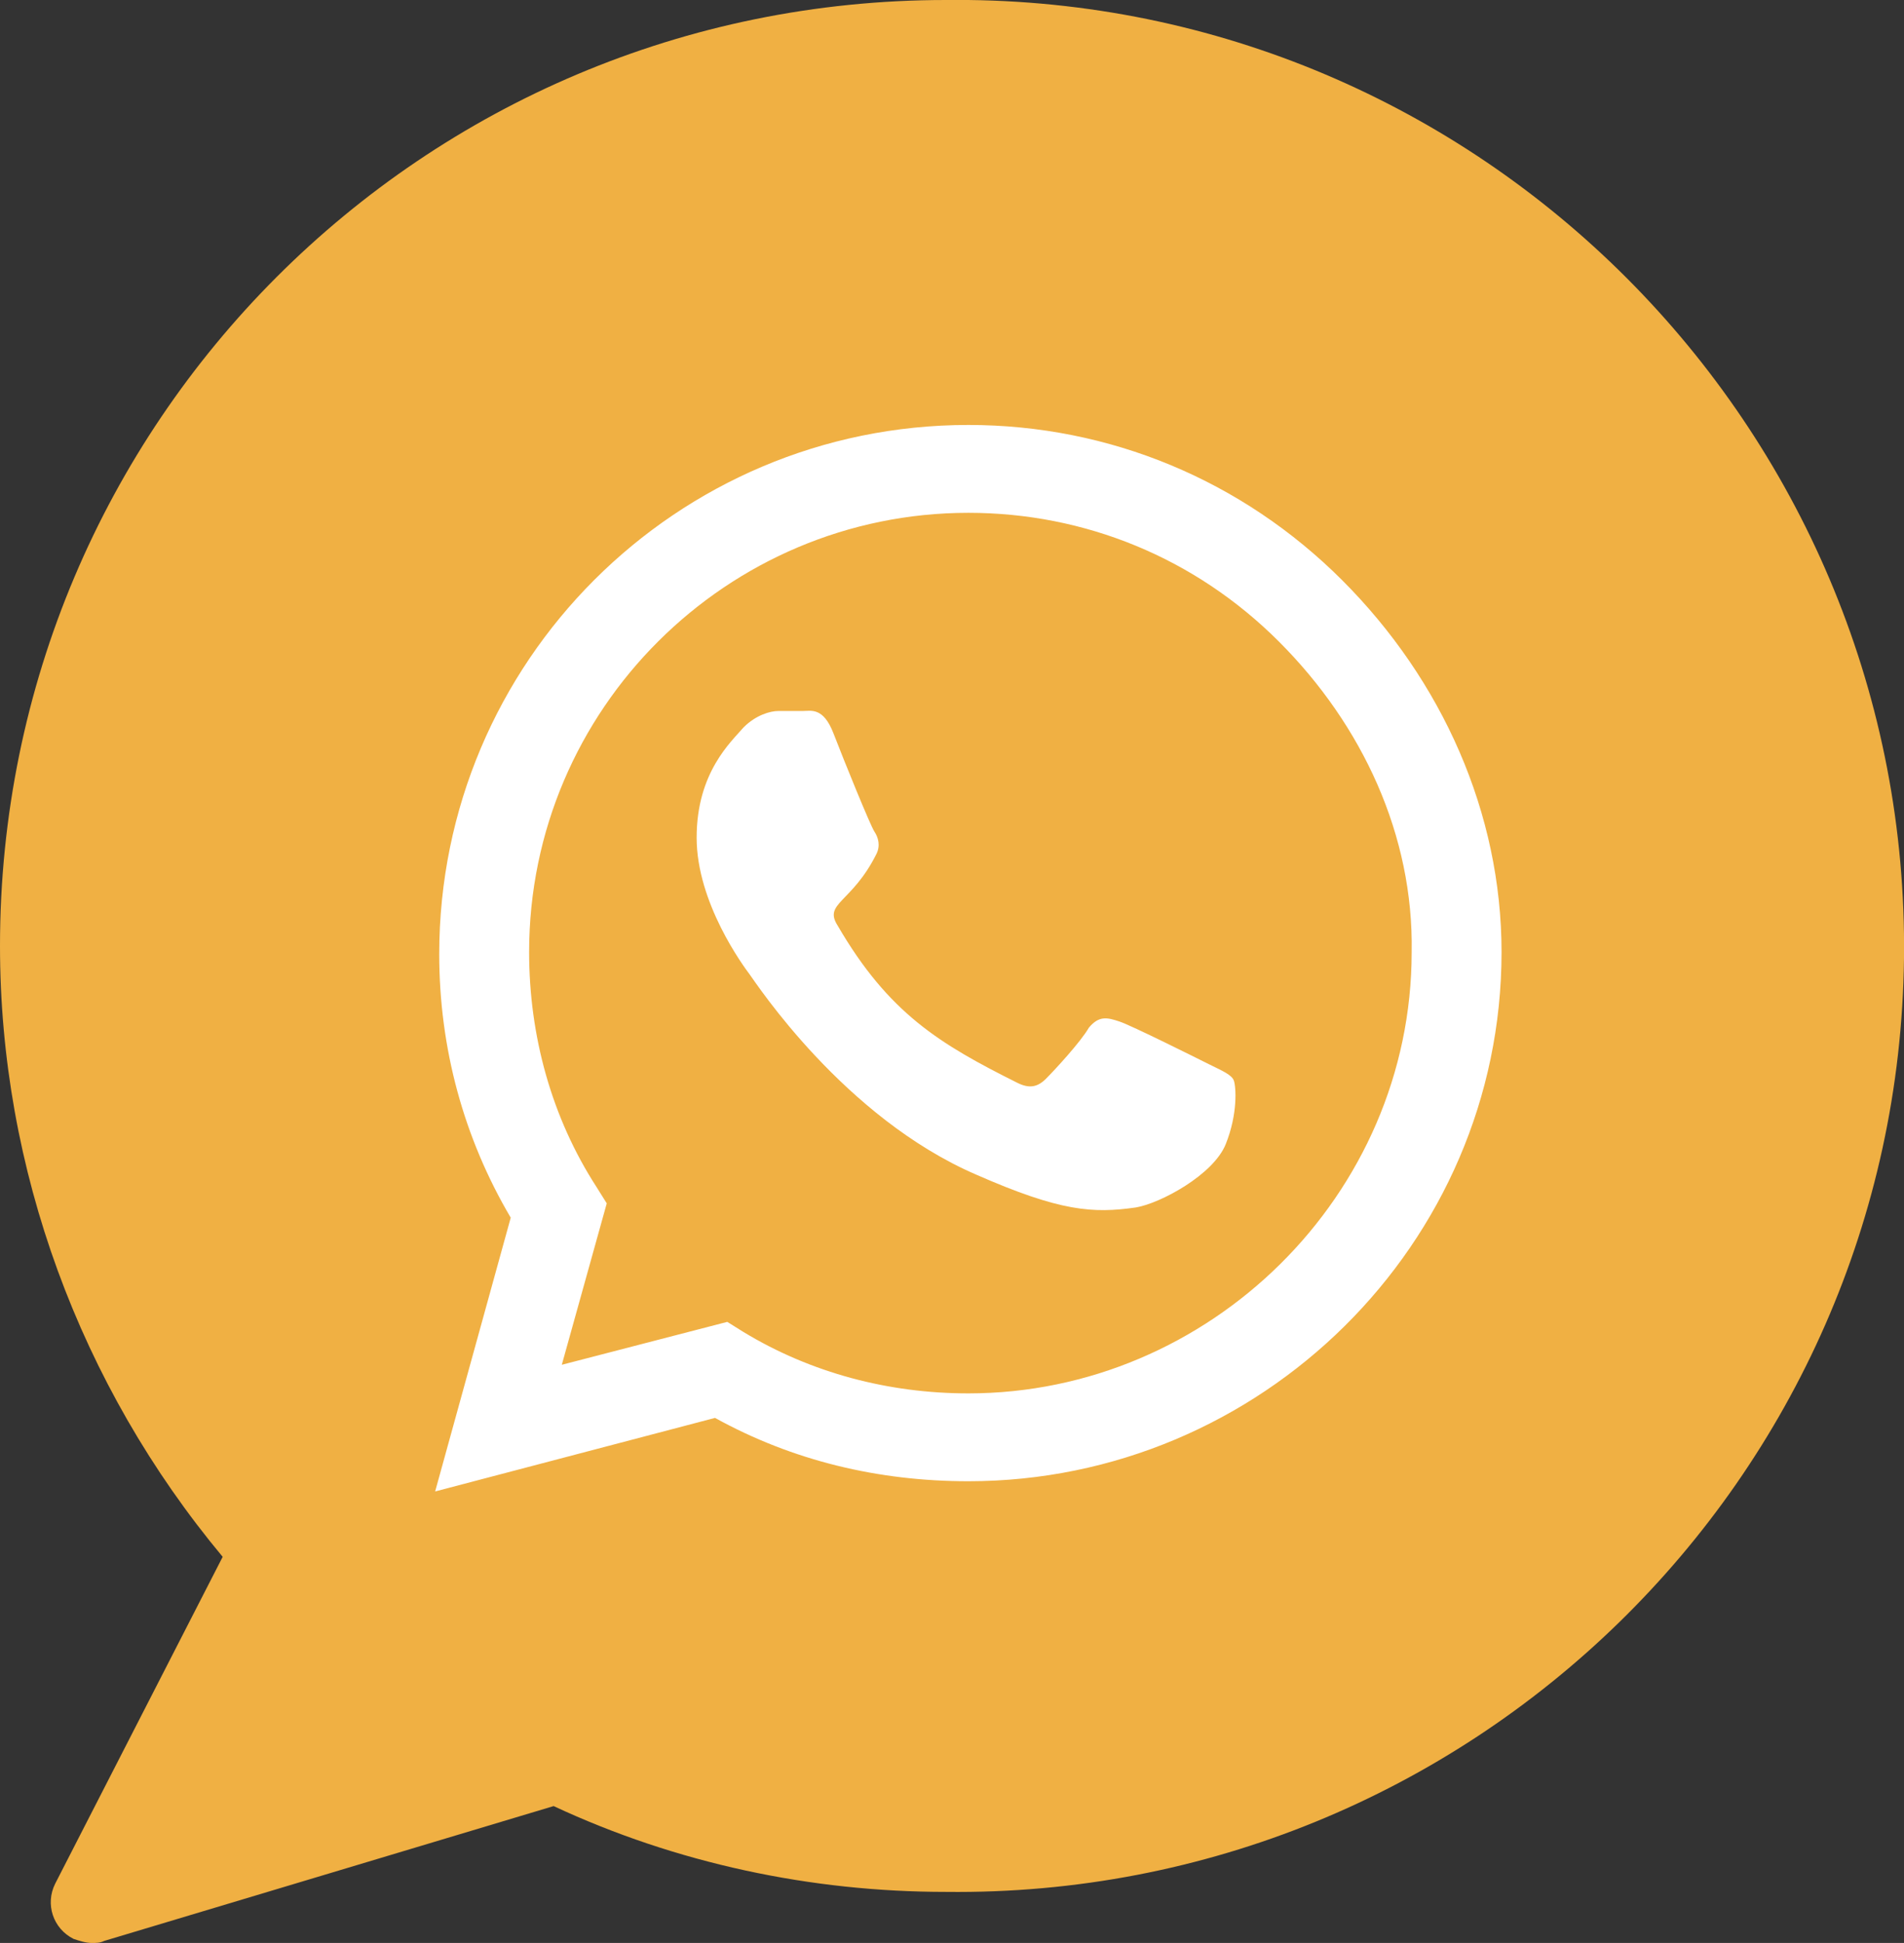
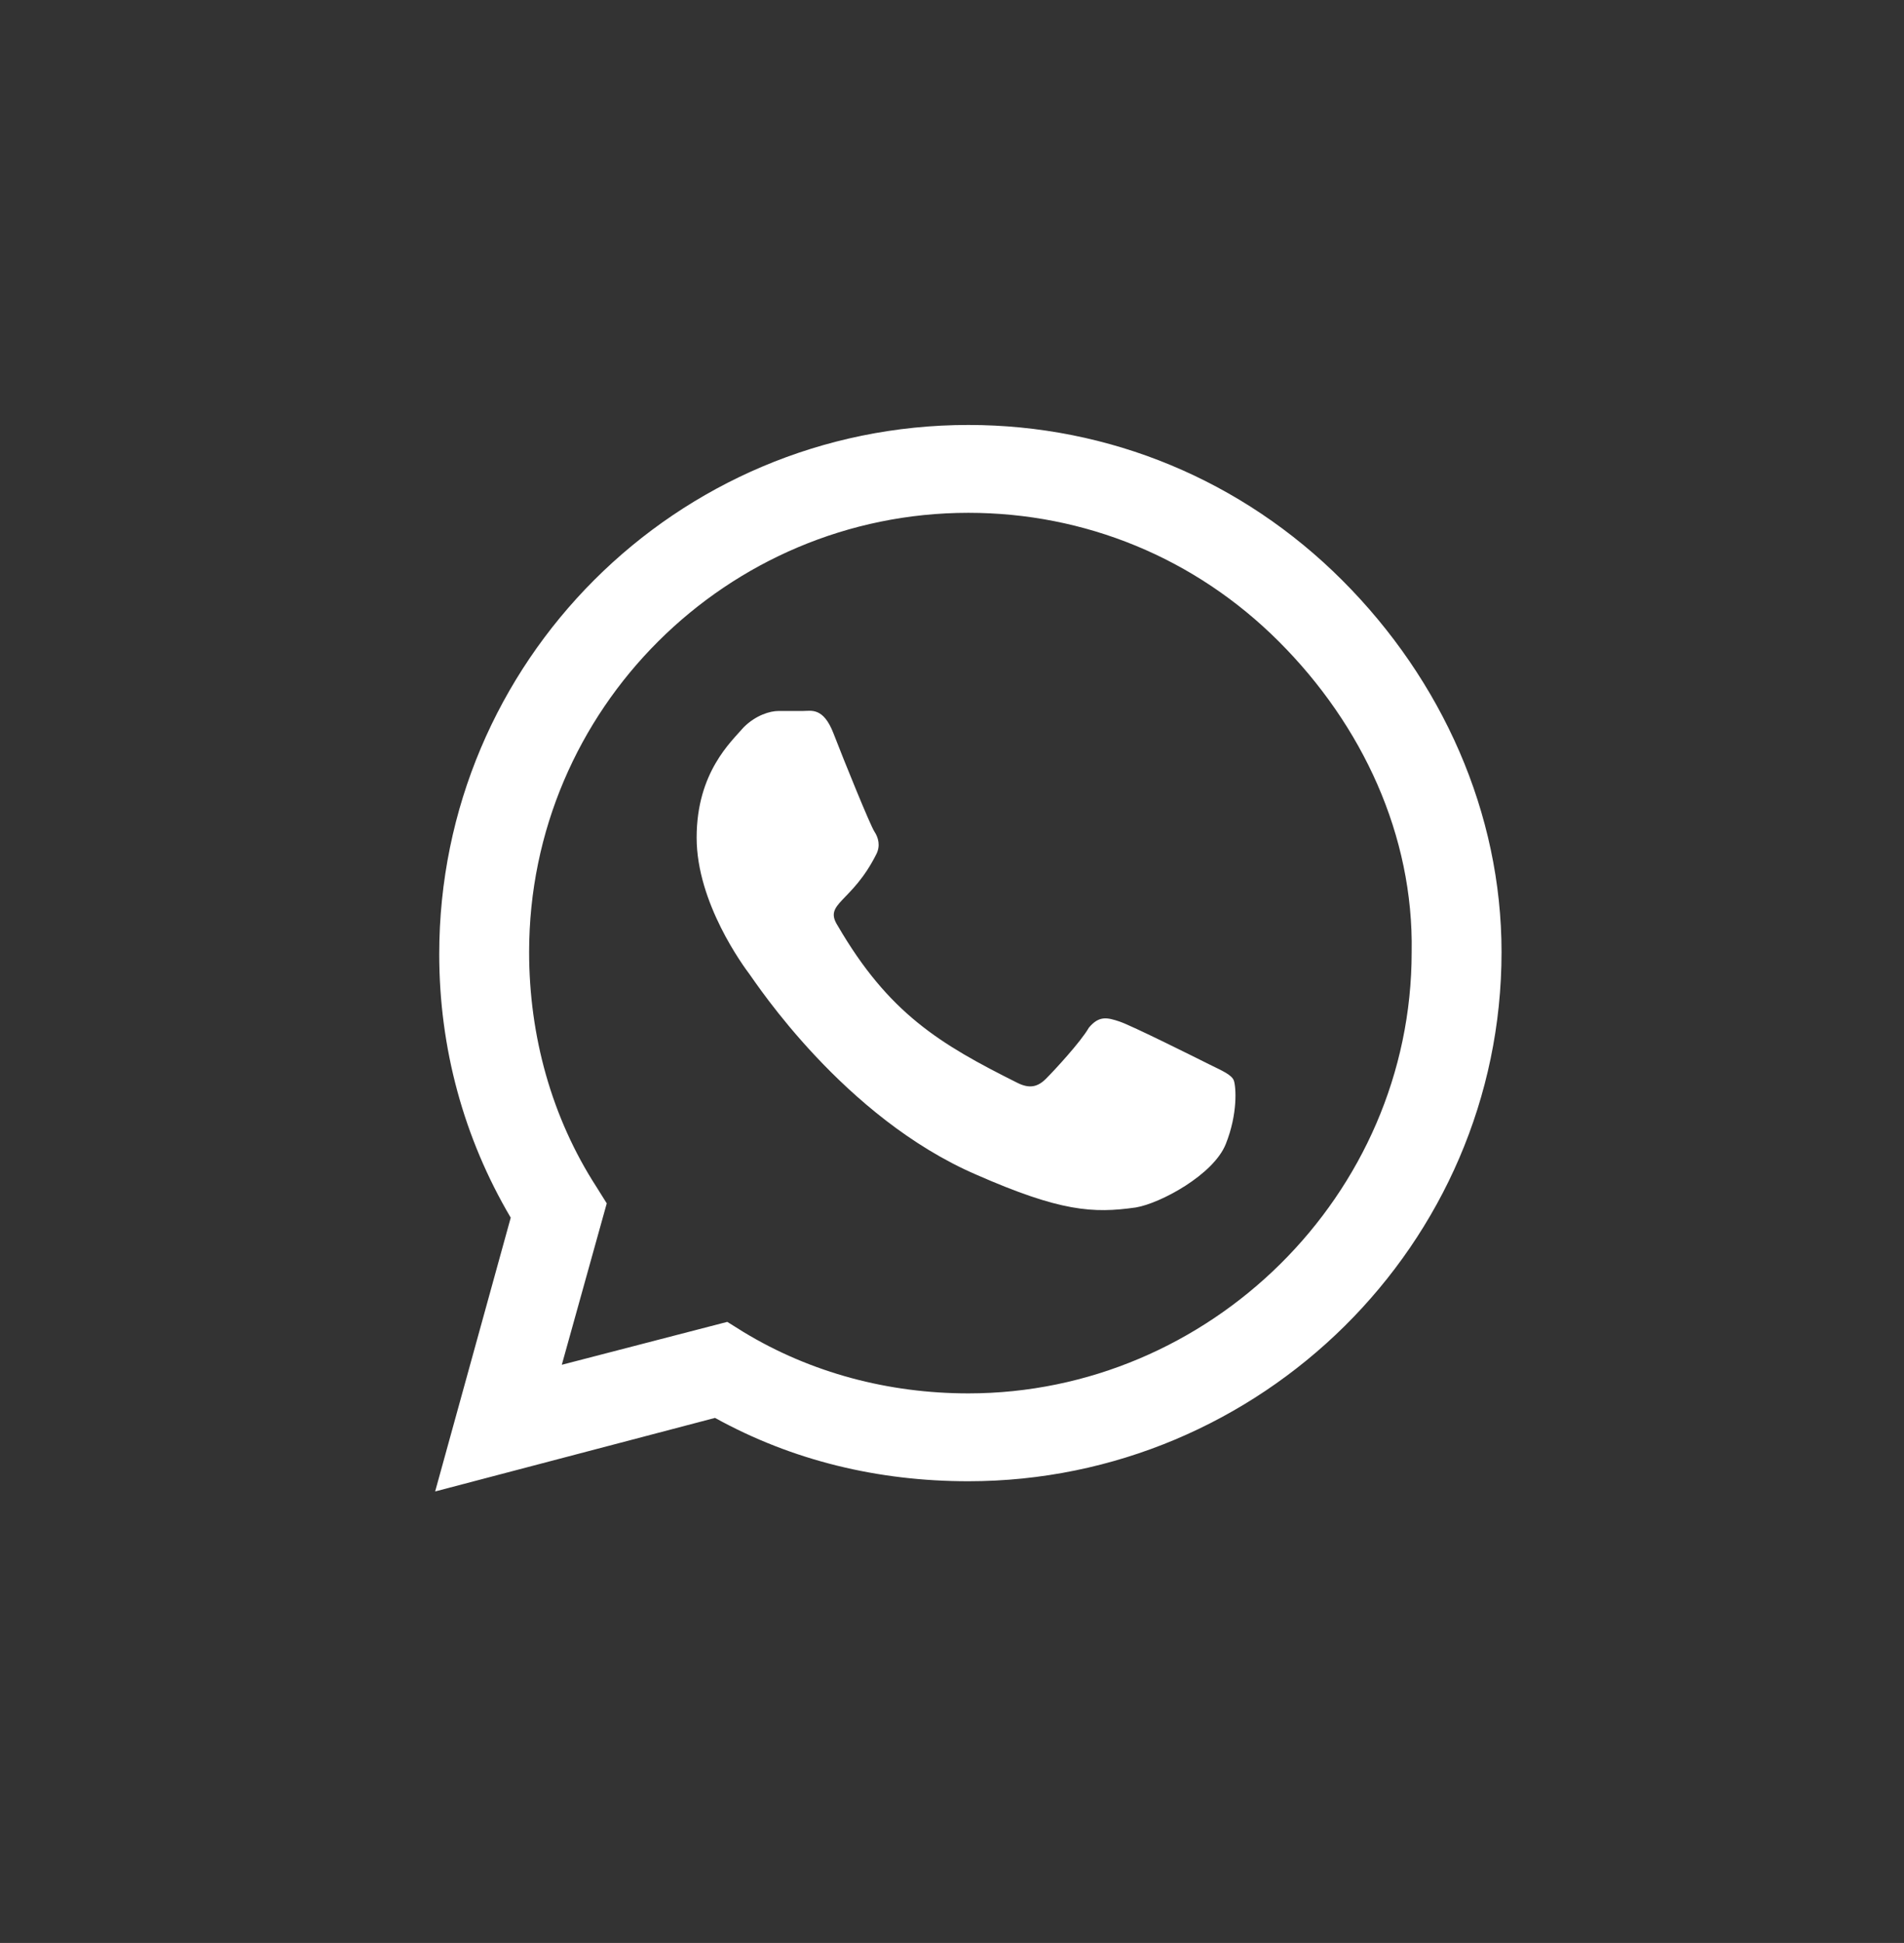
<svg xmlns="http://www.w3.org/2000/svg" version="1.1" id="Laag_1" x="0px" y="0px" viewBox="0 0 93.2 95.1" style="enable-background:new 0 0 93.2 95.1;" xml:space="preserve">
  <rect x="0" y="0" width="93.2" height="95.1" fill="#333333" stroke="none" />
  <style type="text/css">
	.st0{fill:#F0B043;}
	.st1{fill:#FFFFFF;}
</style>
-   <path id="Path_201" class="st0" d="M46.3,0C20.7,0,0,20.7,0,46.3c0,10.9,3.9,21.5,10.9,29.9l-8.2,16c-0.5,1-0.1,2.2,0.9,2.7  c0.3,0.1,0.6,0.2,0.9,0.2c0.2,0,0.4,0,0.6-0.1l22-6.6c6,2.8,12.6,4.2,19.2,4.2c25.6,0.3,46.6-20.2,46.9-45.7S73,0.3,47.4,0  C47.1,0,46.7,0,46.3,0" />
  <path class="st1" d="M65.7,28.4c-4.9-4.9-11.4-7.6-18.3-7.6c-14.3,0-25.9,11.6-25.9,25.9c0,4.6,1.2,9,3.5,12.9L21.3,73L35,69.4  c3.8,2.1,8,3.1,12.4,3.1h0c14.3,0,26.1-11.6,26.1-25.9C73.5,39.8,70.6,33.3,65.7,28.4z M47.4,68.2c-3.9,0-7.7-1-11-3l-0.8-0.5  l-8.1,2.1l2.2-7.9l-0.5-0.8c-2.2-3.4-3.3-7.4-3.3-11.5c0-11.9,9.7-21.5,21.5-21.5c5.7,0,11.1,2.2,15.2,6.3s6.6,9.5,6.5,15.2  C69.1,58.5,59.2,68.2,47.4,68.2z M59.2,52.1c-0.6-0.3-3.8-1.9-4.4-2.1c-0.6-0.2-1-0.3-1.5,0.3c-0.4,0.7-1.7,2.1-2.1,2.5  c-0.4,0.4-0.8,0.5-1.4,0.2c-3.8-1.9-6.3-3.4-8.8-7.7c-0.7-1.1,0.7-1.1,1.9-3.5c0.2-0.4,0.1-0.8-0.1-1.1c-0.2-0.3-1.5-3.5-2-4.8  c-0.5-1.3-1.1-1.1-1.5-1.1c-0.4,0-0.8,0-1.2,0s-1.1,0.2-1.7,0.8c-0.6,0.7-2.3,2.2-2.3,5.4c0,3.2,2.3,6.3,2.6,6.7  c0.3,0.4,4.6,7,11.1,9.8c4.1,1.8,5.7,1.9,7.8,1.6c1.2-0.2,3.8-1.6,4.4-3.1s0.5-2.8,0.4-3.1C60.3,52.6,59.8,52.4,59.2,52.1z" />
</svg>